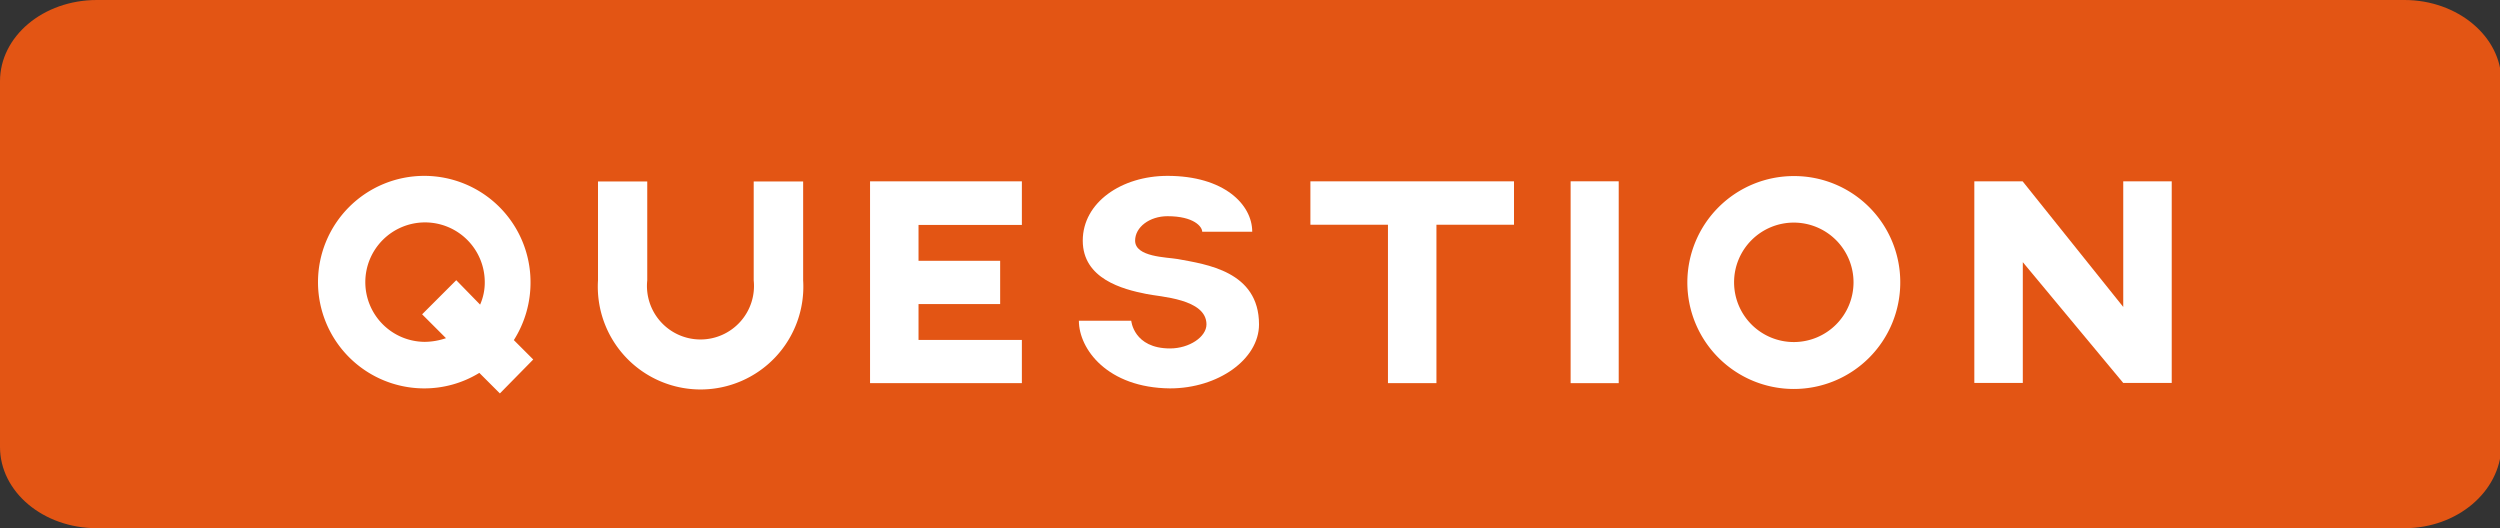
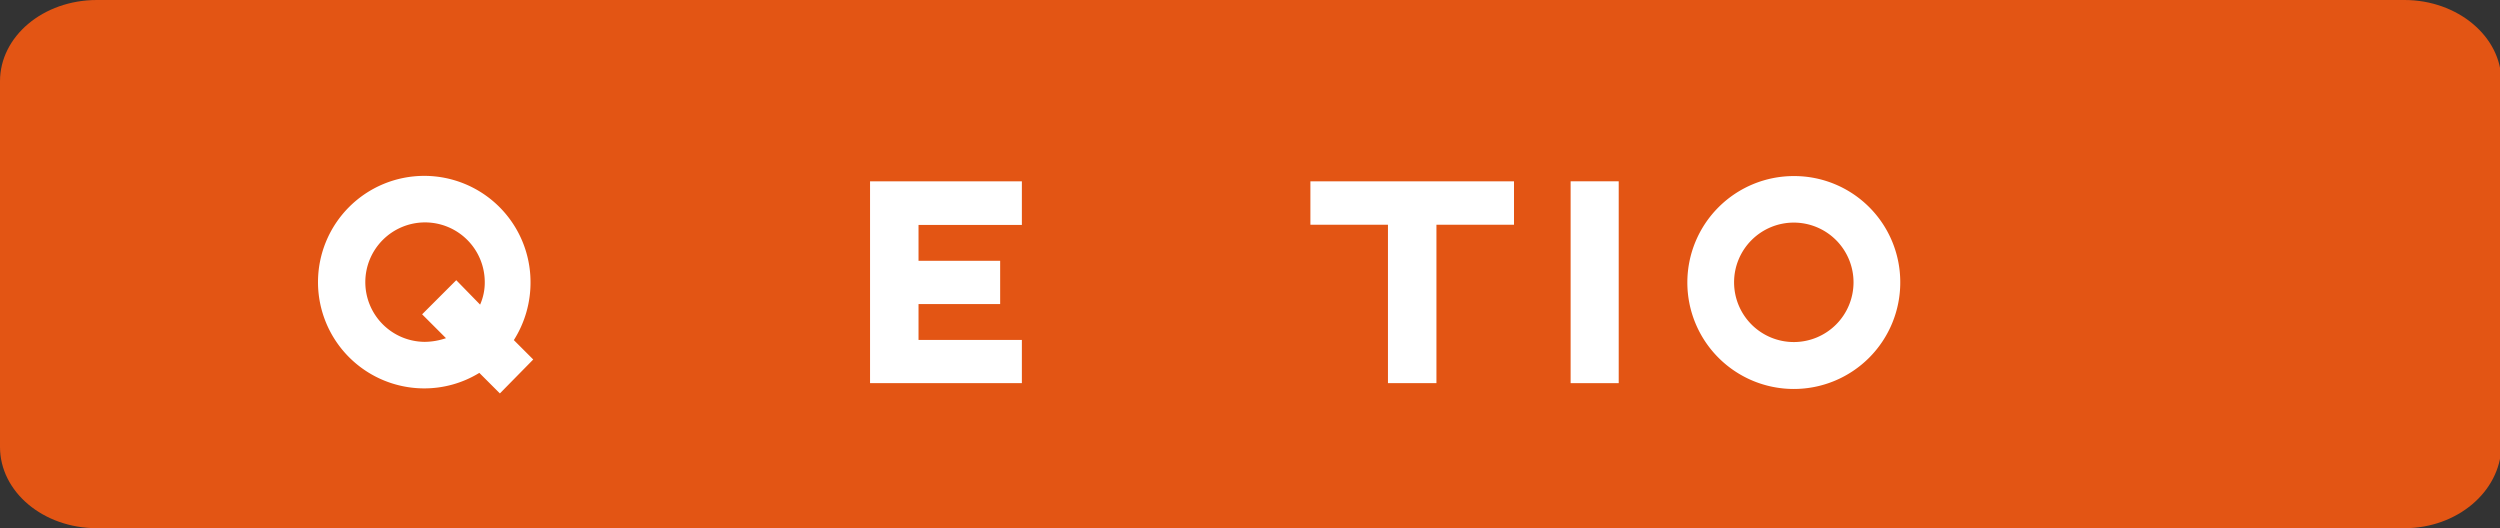
<svg xmlns="http://www.w3.org/2000/svg" viewBox="0 0 128.93 27.24">
  <rect x="0" y="0" width="128.93" height="27.24" fill="#333333" stroke="none" />
  <defs>
    <style>.cls-1{fill:#e35514;}.cls-2{fill:#fff;}</style>
  </defs>
  <g id="レイヤー_2" data-name="レイヤー 2">
    <g id="design">
      <path class="cls-1" d="M124,27.24H5C2.22,27.24,0,25.36,0,23.05V4.19C0,1.88,2.22,0,5,0H124c2.74,0,5,1.88,5,4.19V23.05C128.93,25.36,126.72,27.24,124,27.24Z" />
      <path class="cls-2" d="M25.78,20.29l-1.06-1.06a5.42,5.42,0,0,1-2.85.8,5.48,5.48,0,1,1,5.49-5.49,5.54,5.54,0,0,1-.86,3l1,1ZM23,17.44l-1.23-1.23,1.76-1.76,1.23,1.26A2.81,2.81,0,0,0,25,14.54a3.08,3.08,0,1,0-3.09,3.09A3.46,3.46,0,0,0,23,17.44Z" />
-       <path class="cls-2" d="M41.42,9.36v5.1a5.3,5.3,0,1,1-10.58,0V9.36h2.54v5.1a2.76,2.76,0,1,0,5.49,0V9.36Z" />
      <path class="cls-2" d="M47.37,11.6v1.85h4.21v2.23H47.37v1.85H52.7v2.23H44.87V9.35H52.7V11.6Z" />
-       <path class="cls-2" d="M55.64,16.54h2.7s.12,1.43,2,1.43c1,0,1.88-.6,1.88-1.24,0-1.33-2.41-1.42-3.1-1.57-1.22-.24-3.28-.78-3.28-2.75s2-3.34,4.37-3.34c2.92,0,4.37,1.48,4.37,2.88H62c0-.26-.43-.8-1.79-.8-.92,0-1.67.56-1.67,1.26,0,.85,1.62.85,2.2.95,1.45.27,4.19.62,4.19,3.37,0,1.8-2.11,3.3-4.59,3.3C57.11,20,55.64,18,55.64,16.54Z" />
      <path class="cls-2" d="M78.08,11.59h-4v8.17h-2.5V11.59h-4V9.35H78.08Z" />
      <path class="cls-2" d="M83.48,9.35V19.76H81V9.35Z" />
      <path class="cls-2" d="M98,14.57a5.49,5.49,0,1,1-5.48-5.49A5.47,5.47,0,0,1,98,14.57Zm-2.41,0a3.08,3.08,0,1,0-3.07,3.07A3.08,3.08,0,0,0,95.59,14.57Z" />
-       <path class="cls-2" d="M112,9.35v10.4h-2.5l-5.18-6.23v6.23h-2.5V9.35h2.49l5.19,6.48V9.35Z" />
    </g>
  </g>
</svg>